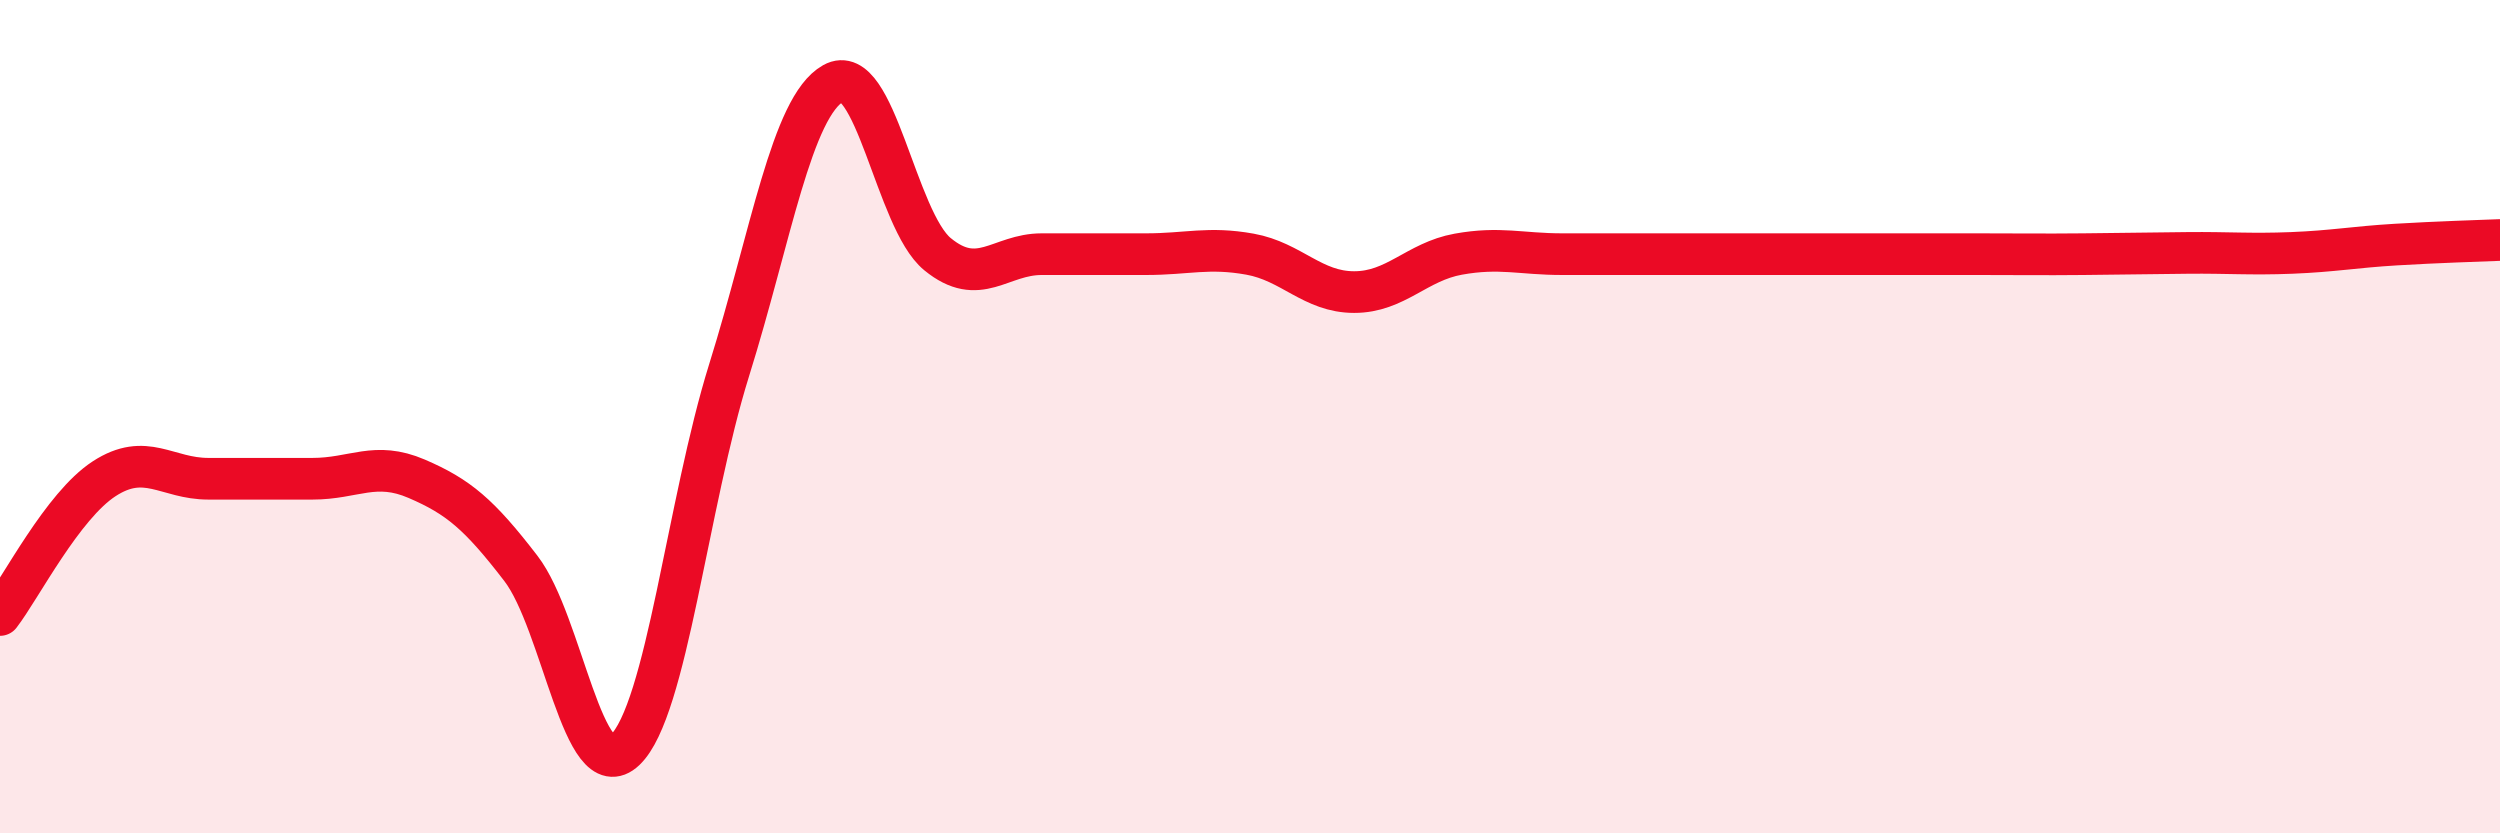
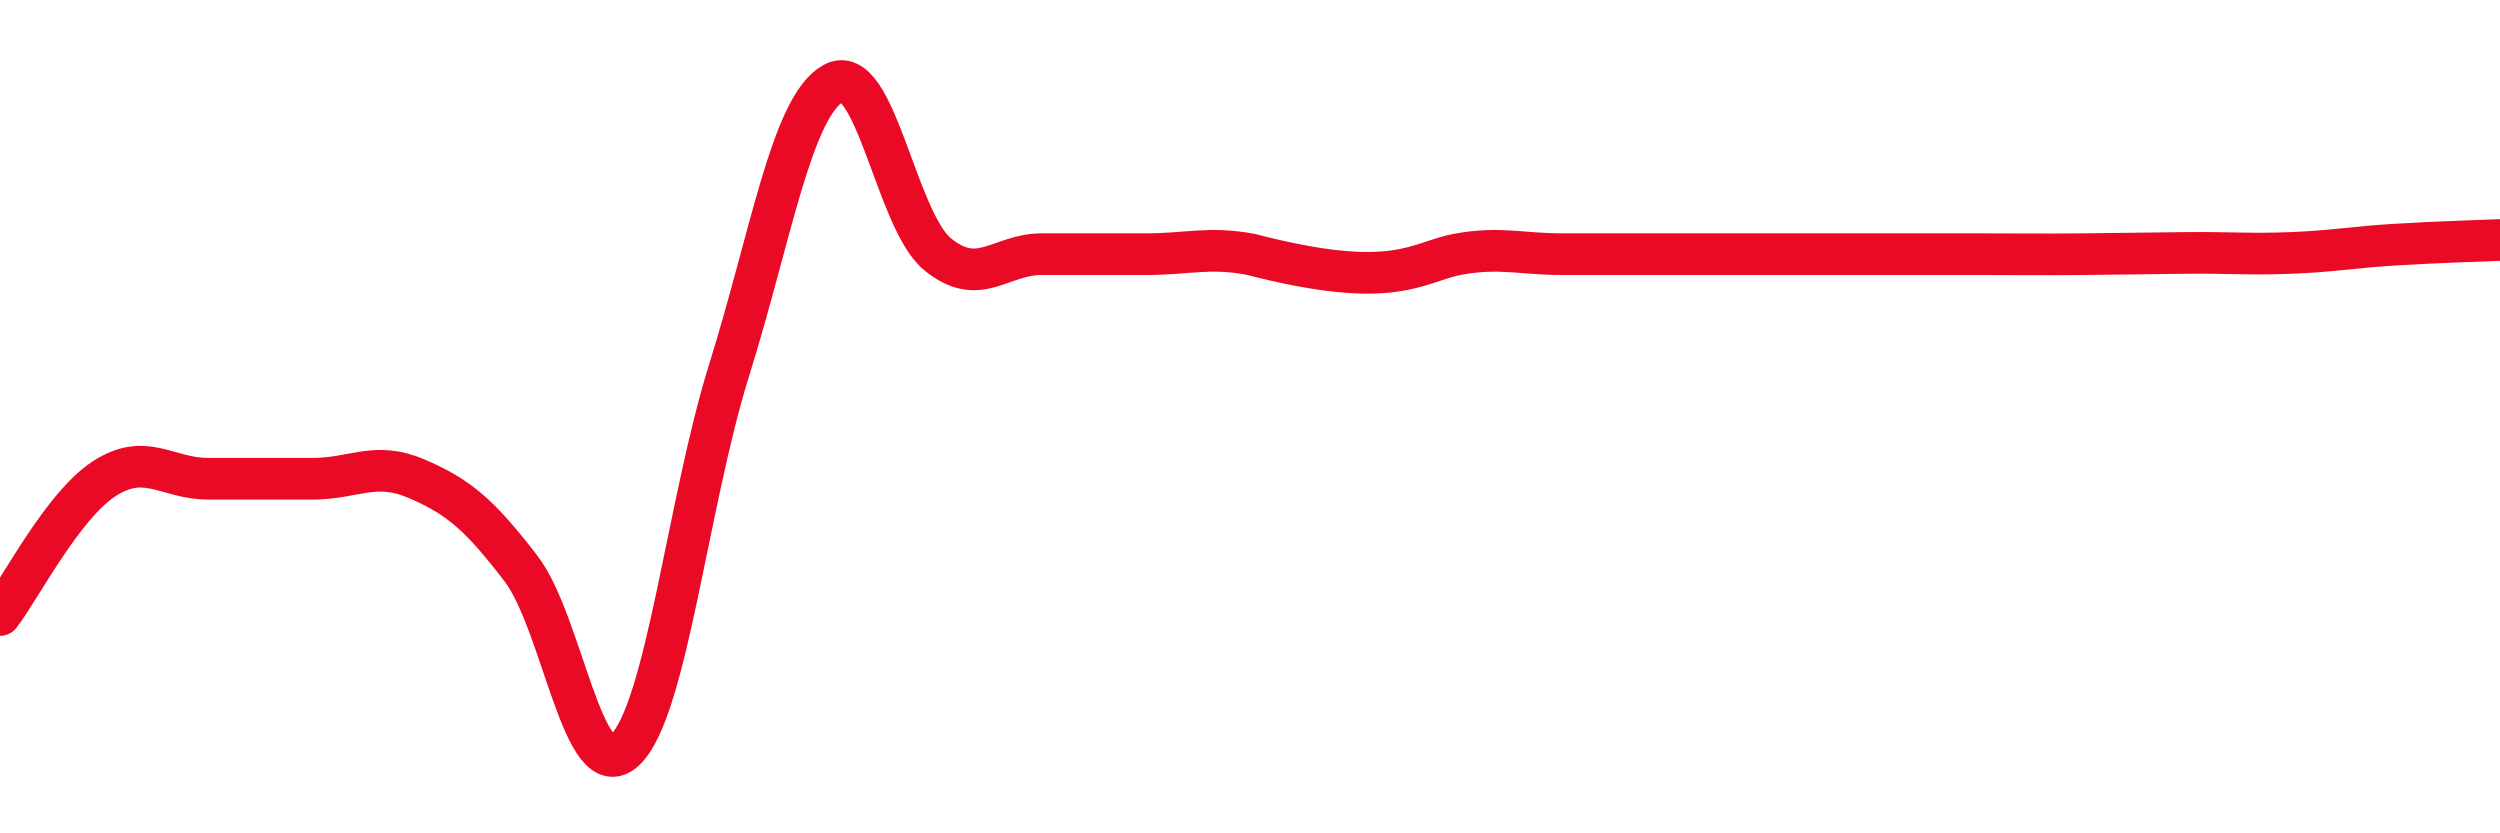
<svg xmlns="http://www.w3.org/2000/svg" width="60" height="20" viewBox="0 0 60 20">
-   <path d="M 0,14.76 C 0.5,14.11 1.5,12.14 2.5,11.49 C 3.5,10.84 4,11.49 5,11.49 C 6,11.49 6.5,11.49 7.5,11.49 C 8.5,11.49 9,11.06 10,11.49 C 11,11.92 11.5,12.34 12.5,13.64 C 13.5,14.94 14,18.95 15,18 C 16,17.05 16.5,12.08 17.5,8.88 C 18.5,5.68 19,2.56 20,2 C 21,1.44 21.5,5.28 22.5,6.1 C 23.5,6.92 24,6.1 25,6.1 C 26,6.1 26.5,6.1 27.5,6.1 C 28.5,6.1 29,5.92 30,6.1 C 31,6.28 31.5,7.01 32.5,7.01 C 33.5,7.01 34,6.28 35,6.1 C 36,5.92 36.5,6.1 37.5,6.1 C 38.5,6.1 39,6.1 40,6.1 C 41,6.1 41.5,6.1 42.5,6.1 C 43.5,6.1 44,6.1 45,6.1 C 46,6.1 46.5,6.1 47.5,6.1 C 48.5,6.1 49,6.11 50,6.1 C 51,6.09 51.5,6.08 52.5,6.07 C 53.5,6.06 54,6.11 55,6.07 C 56,6.03 56.5,5.93 57.5,5.87 C 58.5,5.81 59.5,5.78 60,5.76L60 20L0 20Z" fill="#EB0A25" opacity="0.1" stroke-linecap="round" stroke-linejoin="round" />
-   <path d="M 0,14.76 C 0.5,14.11 1.5,12.14 2.5,11.49 C 3.5,10.84 4,11.49 5,11.49 C 6,11.49 6.5,11.49 7.5,11.49 C 8.5,11.49 9,11.06 10,11.49 C 11,11.92 11.5,12.34 12.5,13.64 C 13.5,14.94 14,18.95 15,18 C 16,17.05 16.5,12.08 17.5,8.88 C 18.5,5.68 19,2.56 20,2 C 21,1.44 21.5,5.28 22.5,6.1 C 23.5,6.92 24,6.1 25,6.1 C 26,6.1 26.5,6.1 27.5,6.1 C 28.5,6.1 29,5.92 30,6.1 C 31,6.28 31.5,7.01 32.5,7.01 C 33.5,7.01 34,6.28 35,6.1 C 36,5.92 36.5,6.1 37.5,6.1 C 38.5,6.1 39,6.1 40,6.1 C 41,6.1 41.5,6.1 42.5,6.1 C 43.5,6.1 44,6.1 45,6.1 C 46,6.1 46.5,6.1 47.5,6.1 C 48.5,6.1 49,6.11 50,6.1 C 51,6.09 51.5,6.08 52.5,6.07 C 53.5,6.06 54,6.11 55,6.07 C 56,6.03 56.5,5.93 57.5,5.87 C 58.5,5.81 59.5,5.78 60,5.76" stroke="#EB0A25" stroke-width="1" fill="none" stroke-linecap="round" stroke-linejoin="round" />
+   <path d="M 0,14.76 C 0.5,14.11 1.5,12.14 2.5,11.49 C 3.5,10.84 4,11.49 5,11.49 C 6,11.49 6.5,11.49 7.5,11.49 C 8.5,11.49 9,11.06 10,11.49 C 11,11.92 11.5,12.34 12.5,13.64 C 13.5,14.94 14,18.95 15,18 C 16,17.05 16.5,12.08 17.5,8.88 C 18.5,5.68 19,2.56 20,2 C 21,1.44 21.5,5.28 22.5,6.1 C 23.5,6.92 24,6.1 25,6.1 C 26,6.1 26.5,6.1 27.5,6.1 C 28.5,6.1 29,5.92 30,6.1 C 33.5,7.01 34,6.28 35,6.1 C 36,5.92 36.5,6.1 37.5,6.1 C 38.5,6.1 39,6.1 40,6.1 C 41,6.1 41.5,6.1 42.5,6.1 C 43.5,6.1 44,6.1 45,6.1 C 46,6.1 46.5,6.1 47.5,6.1 C 48.5,6.1 49,6.11 50,6.1 C 51,6.09 51.5,6.08 52.5,6.07 C 53.5,6.06 54,6.11 55,6.07 C 56,6.03 56.5,5.93 57.5,5.87 C 58.5,5.81 59.5,5.78 60,5.76" stroke="#EB0A25" stroke-width="1" fill="none" stroke-linecap="round" stroke-linejoin="round" />
</svg>